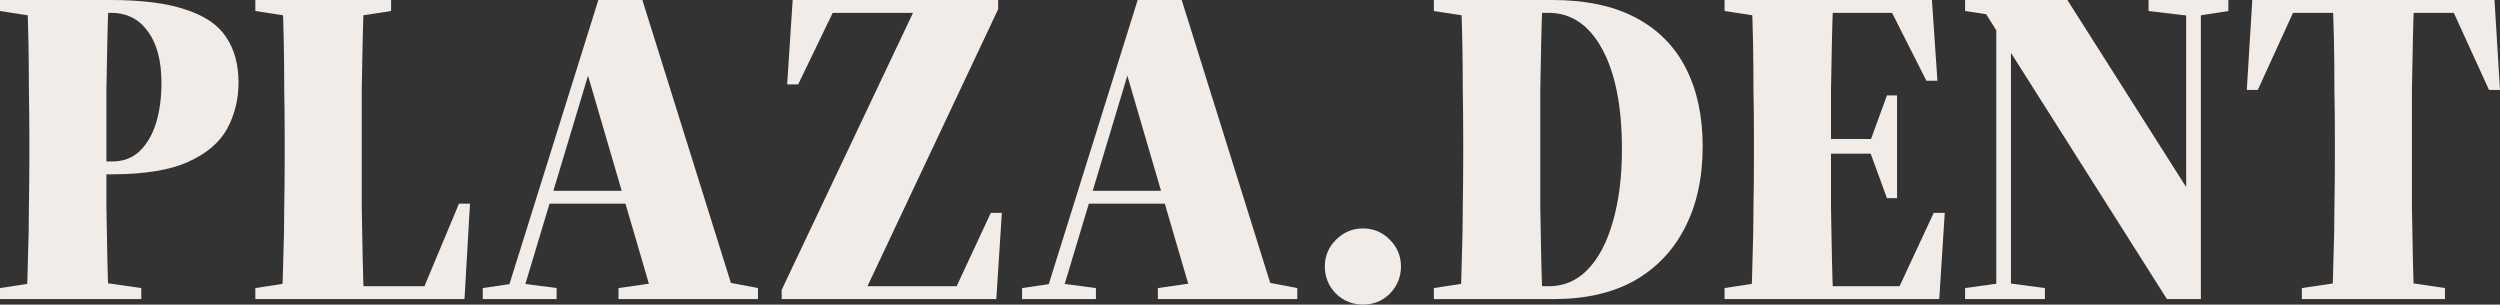
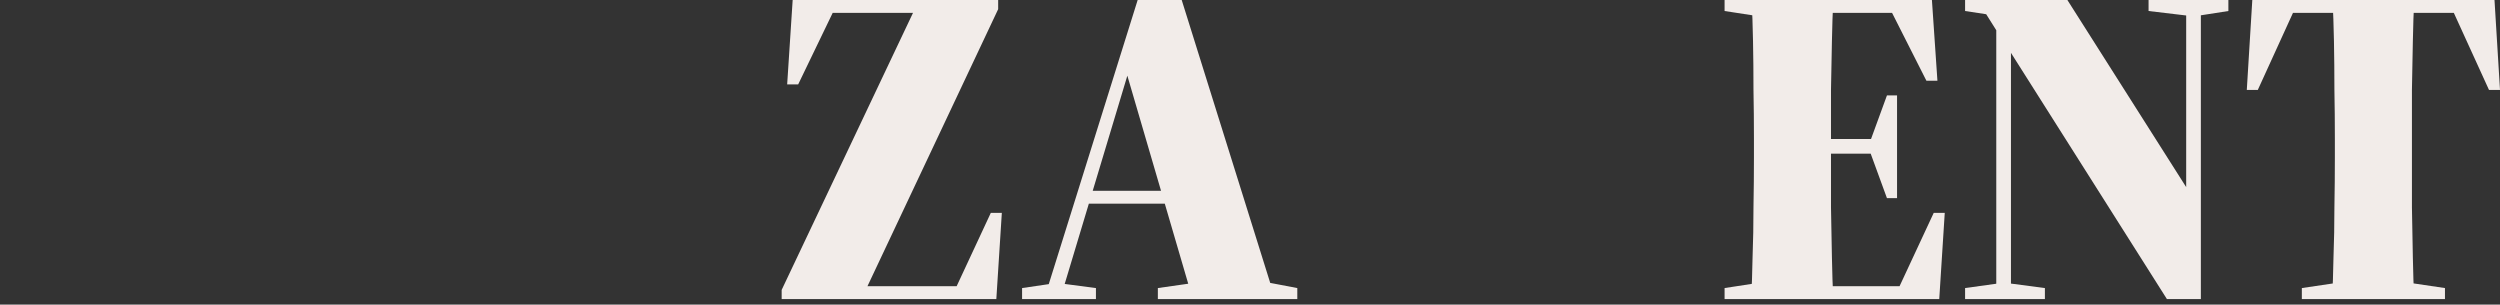
<svg xmlns="http://www.w3.org/2000/svg" viewBox="0 0 523.224 63.744" fill="none">
  <rect x="0" y="0" width="523.224" height="63.744" fill="#333333" stroke="none" />
-   <path d="M0 62.592V60.288L9.984 58.752H18.816L29.568 60.288V62.592H0ZM5.568 62.592C5.696 60.096 5.792 57.184 5.856 53.856C5.984 50.464 6.048 46.976 6.048 43.392C6.112 39.744 6.144 36.288 6.144 33.024V28.896C6.144 25.632 6.112 22.272 6.048 18.816C6.048 15.296 6.016 11.904 5.952 8.64C5.888 5.376 5.792 2.496 5.664 0H22.752C22.624 2.496 22.528 5.376 22.464 8.64C22.4 11.904 22.336 15.296 22.272 18.816C22.272 22.272 22.272 25.632 22.272 28.896V33.024C22.272 36.288 22.272 39.744 22.272 43.392C22.336 46.976 22.4 50.464 22.464 53.856C22.528 57.184 22.624 60.096 22.752 62.592H5.568ZM13.344 36.48V33.792H23.52C25.76 33.792 27.648 33.088 29.184 31.68C30.72 30.208 31.872 28.256 32.64 25.824C33.408 23.328 33.792 20.512 33.792 17.376C33.792 12.704 32.832 9.088 30.912 6.528C29.056 3.968 26.496 2.688 23.232 2.688H13.344V0H23.04C29.696 0 34.976 0.672 38.88 2.016C42.848 3.296 45.664 5.216 47.328 7.776C49.056 10.336 49.92 13.504 49.92 17.28C49.92 20.8 49.12 24.032 47.52 26.976C45.92 29.856 43.2 32.16 39.36 33.888C35.52 35.616 30.208 36.48 23.424 36.48H13.344ZM0 2.304V0H18.432V3.84H9.984L0 2.304Z" fill="#F2ECE9" />
-   <path d="M53.438 62.592V60.288L63.422 58.752H71.869V62.592H53.438ZM59.006 62.592C59.134 60.096 59.23 57.184 59.294 53.856C59.422 50.464 59.486 46.976 59.486 43.392C59.55 39.744 59.582 36.288 59.582 33.024V28.896C59.582 25.632 59.55 22.272 59.486 18.816C59.486 15.296 59.454 11.904 59.39 8.64C59.326 5.376 59.23 2.496 59.102 0H76.189C76.061 2.496 75.965 5.376 75.901 8.64C75.837 11.904 75.773 15.296 75.709 18.816C75.709 22.272 75.709 25.632 75.709 28.896V33.024C75.709 36.288 75.709 39.744 75.709 43.392C75.773 46.976 75.837 50.464 75.901 53.856C75.965 57.184 76.061 60.096 76.189 62.592H59.006ZM68.03 62.592V59.904H91.453L88.19 61.44L96.061 42.624H98.366L97.213 62.592H68.03ZM53.438 2.304V0H81.853V2.304L71.869 3.84H63.422L53.438 2.304Z" fill="#F2ECE9" />
-   <path d="M101.035 62.592V60.288L107.563 59.328H109.196L116.491 60.288V62.592H101.035ZM105.644 62.592L125.228 0H134.444L154.028 62.592H136.747L122.251 13.056H123.884L123.5 14.4L109.004 62.592H105.644ZM113.708 42.624V39.936H140.108V42.624H113.708ZM129.452 62.592V60.288L140.204 58.752H150.572L158.636 60.288V62.592H129.452Z" fill="#F2ECE9" />
  <path d="M163.594 62.592V60.672L191.722 1.344L191.338 3.552V2.688H171.658L175.018 1.152L167.05 17.664H164.746L165.898 0H208.906V1.92L180.778 61.536L181.258 58.368V59.904H202.762L199.498 61.44L207.37 44.544H209.674L208.522 62.592H163.594Z" fill="#F2ECE9" />
  <path d="M213.911 62.592V60.288L220.439 59.328H222.07L229.367 60.288V62.592H213.911ZM218.518 62.592L238.102 0H247.318L266.902 62.592H249.623L235.127 13.056H236.758L236.375 14.4L221.878 62.592H218.518ZM226.582 42.624V39.936H252.982V42.624H226.582ZM242.326 62.592V60.288L253.077 58.752H263.447L271.512 60.288V62.592H242.326Z" fill="#F2ECE9" />
-   <path d="M285.241 63.744C283.066 63.744 281.176 62.976 279.576 61.44C278.041 59.84 277.274 57.952 277.274 55.776C277.274 53.6 278.041 51.744 279.576 50.208C281.176 48.608 283.066 47.808 285.241 47.808C287.481 47.808 289.368 48.608 290.906 50.208C292.44 51.744 293.208 53.6 293.208 55.776C293.208 57.952 292.44 59.84 290.906 61.44C289.368 62.976 287.481 63.744 285.241 63.744Z" fill="#F2ECE9" />
-   <path d="M300.093 62.592V60.288L310.077 58.752H311.615V62.592H300.093ZM305.662 62.592C305.79 60.096 305.885 57.184 305.95 53.856C306.077 50.464 306.142 46.976 306.142 43.392C306.205 39.744 306.237 36.288 306.237 33.024V28.896C306.237 25.632 306.205 22.272 306.142 18.816C306.142 15.296 306.11 11.904 306.045 8.64C305.982 5.376 305.885 2.496 305.757 0H322.846C322.719 2.496 322.621 5.376 322.559 8.64C322.494 11.904 322.429 15.296 322.366 18.816C322.366 22.272 322.366 25.632 322.366 28.896V33.024C322.366 36.288 322.366 39.744 322.366 43.392C322.429 46.976 322.494 50.464 322.559 53.856C322.621 57.184 322.719 60.096 322.846 62.592H305.662ZM316.029 62.592V59.904H324.189C327.326 59.904 330.014 58.752 332.253 56.448C334.558 54.08 336.318 50.752 337.533 46.464C338.813 42.112 339.453 37.024 339.453 31.2C339.453 22.304 338.078 15.328 335.326 10.272C332.573 5.216 328.829 2.688 324.094 2.688H316.029V0H324.861C331.901 0 337.758 1.248 342.43 3.744C347.103 6.24 350.59 9.792 352.895 14.4C355.197 18.944 356.35 24.352 356.35 30.624C356.35 37.216 355.102 42.912 352.605 47.712C350.173 52.448 346.653 56.128 342.046 58.752C337.438 61.312 331.839 62.592 325.246 62.592H316.029ZM300.093 2.304V0H311.615V3.84H310.077L300.093 2.304Z" fill="#F2ECE9" />
  <path d="M360.937 62.592V60.288L370.922 58.752H379.369V62.592H360.937ZM366.504 62.592C366.634 60.096 366.729 57.184 366.794 53.856C366.922 50.464 366.984 46.976 366.984 43.392C367.049 39.744 367.082 36.288 367.082 33.024V28.896C367.082 25.632 367.049 22.272 366.984 18.816C366.984 15.296 366.954 11.904 366.889 8.64C366.824 5.376 366.729 2.496 366.602 0H383.688C383.561 2.496 383.466 5.376 383.401 8.64C383.338 11.904 383.273 15.296 383.208 18.816C383.208 22.272 383.208 25.632 383.208 28.896V33.024C383.208 36.288 383.208 39.744 383.208 43.392C383.273 46.976 383.338 50.464 383.401 53.856C383.466 57.184 383.561 60.096 383.688 62.592H366.504ZM375.529 62.592V59.904H400.105L396.84 61.44L404.712 44.544H407.017L405.865 62.592H375.529ZM375.529 32.16V29.088H392.81V32.16H375.529ZM394.92 41.472L391.273 31.488V29.952L394.92 19.968H397.033V41.472H394.92ZM360.937 2.304V0H379.369V3.84H370.922L360.937 2.304ZM403.177 16.896L395.21 1.152L398.57 2.688H373.226V0H404.33L405.482 16.896H403.177Z" fill="#F2ECE9" />
  <path d="M411.272 62.592V60.288L418.184 59.328H420.679L427.976 60.288V62.592H411.272ZM417.799 62.592V1.824H420.872V62.592H417.799ZM449.673 2.304V0H466.377V2.304L460.232 3.264H457.737L449.673 2.304ZM453.512 62.592L420.679 10.752H420.584L415.689 2.976L411.272 2.304V0H432.681L460.232 43.392H457.545V0H460.617V62.592H453.512Z" fill="#F2ECE9" />
  <path d="M481.751 62.592V60.288L492.121 58.752H501.335L511.705 60.288V62.592H481.751ZM488.088 62.592C488.216 60.096 488.313 57.184 488.376 53.856C488.503 50.464 488.568 46.976 488.568 43.392C488.633 39.744 488.663 36.288 488.663 33.024V28.896C488.663 25.632 488.633 22.272 488.568 18.816C488.568 15.296 488.536 11.904 488.473 8.64C488.408 5.376 488.311 2.496 488.183 0H505.272C505.145 2.496 505.047 5.376 504.985 8.64C504.92 11.904 504.855 15.296 504.792 18.816C504.792 22.272 504.792 25.632 504.792 28.896V33.024C504.792 36.288 504.792 39.744 504.792 43.392C504.855 46.976 504.92 50.464 504.985 53.856C505.047 57.184 505.145 60.096 505.272 62.592H488.088ZM470.232 18.816L471.384 0H522.072L523.224 18.816H520.919L512.857 1.152L516.312 2.688H477.144L480.601 1.152L472.537 18.816H470.232Z" fill="#F2ECE9" />
</svg>